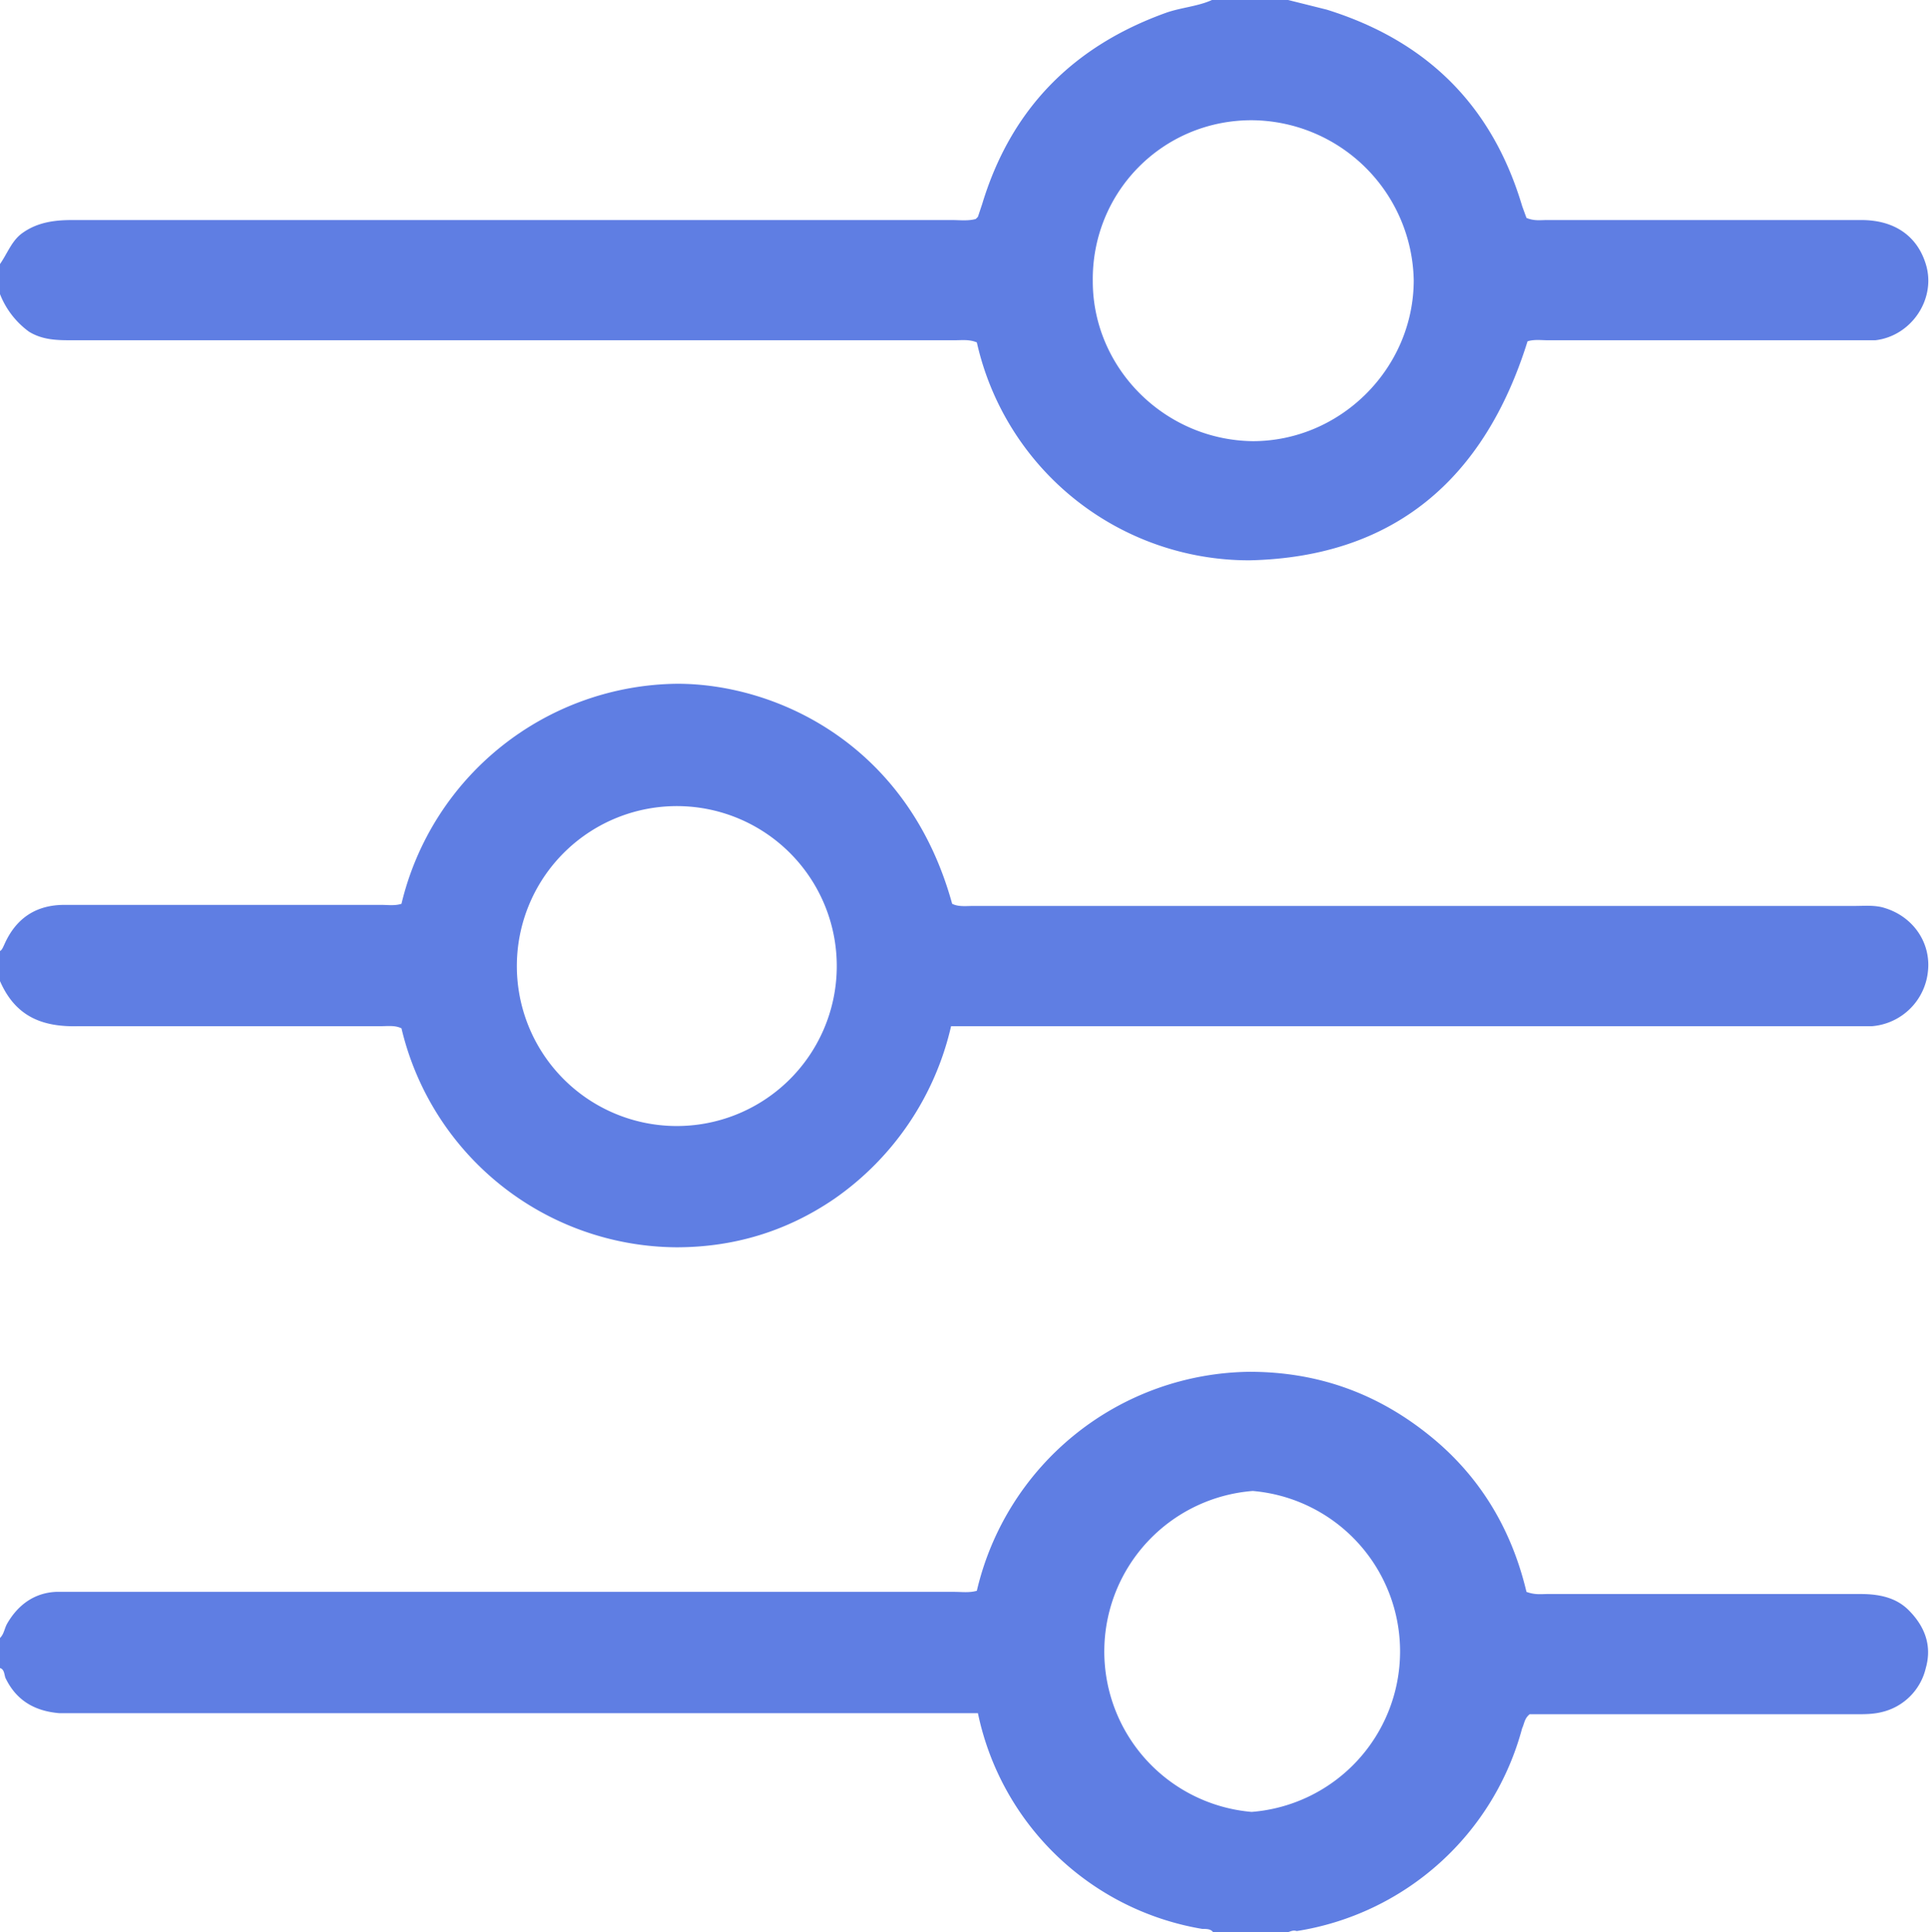
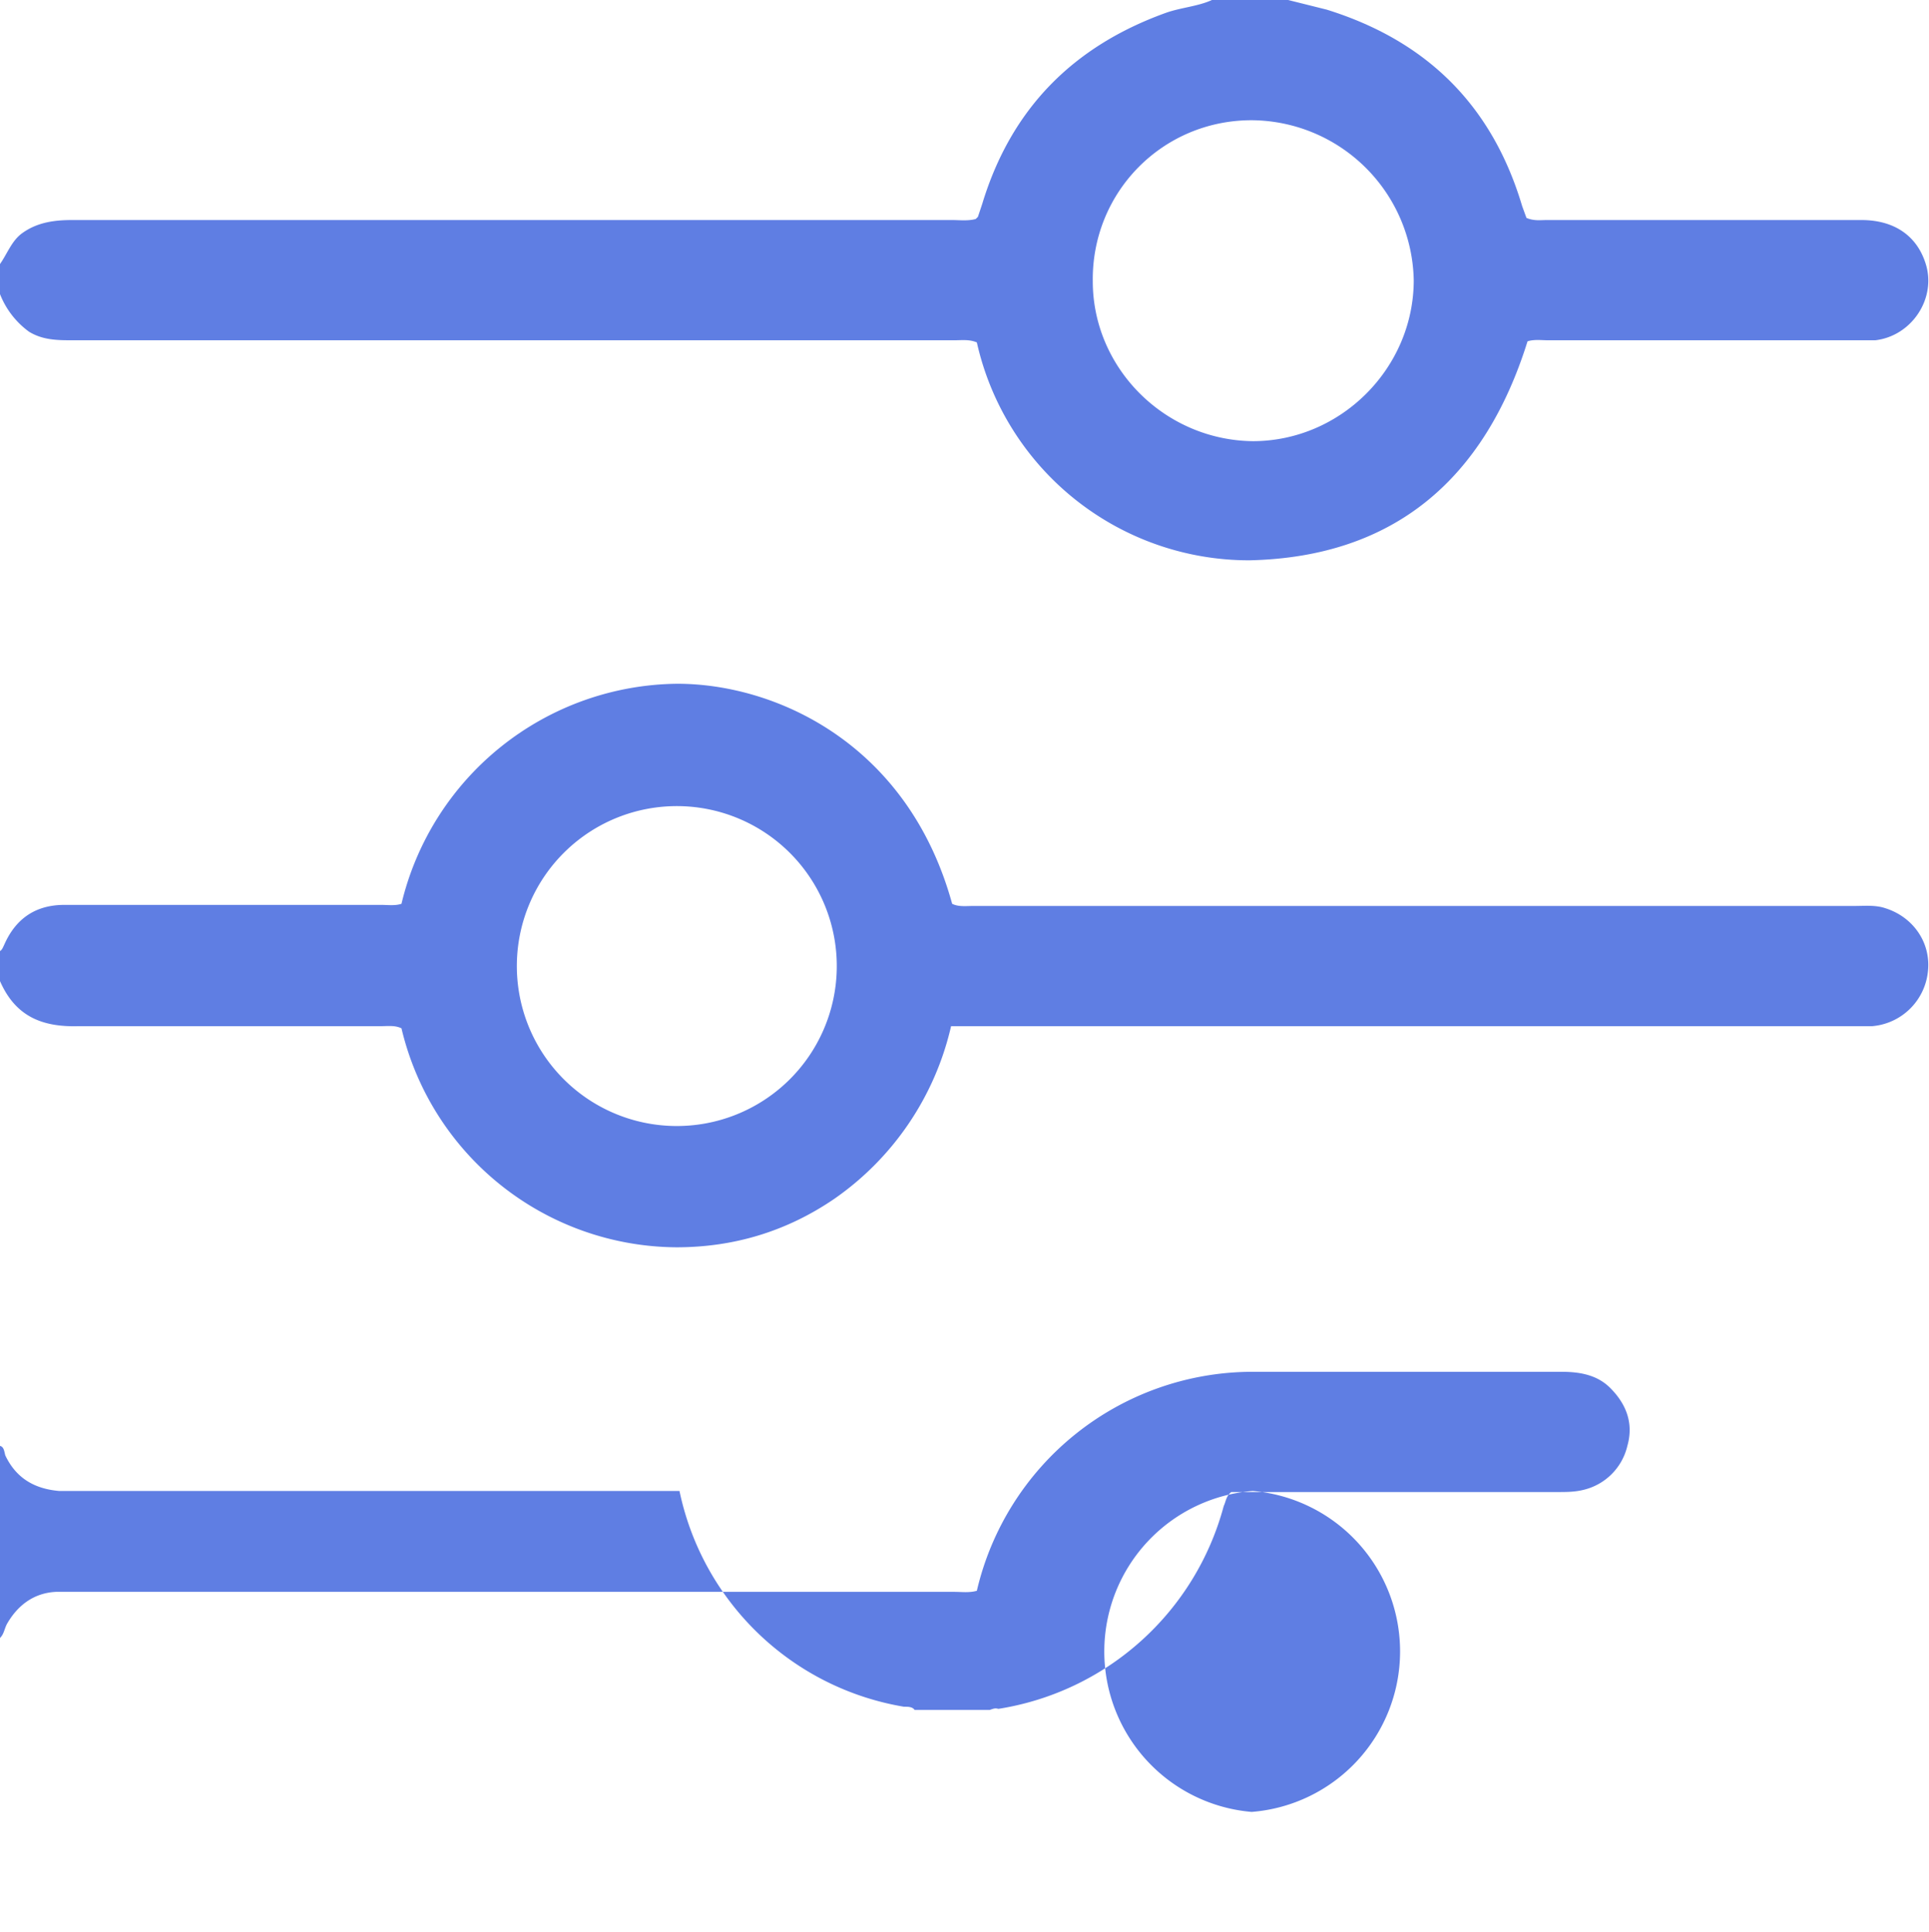
<svg xmlns="http://www.w3.org/2000/svg" viewBox="0 0 17.97 18" style="enable-background:new 0 0 17.97 18" xml:space="preserve">
-   <path d="m12 0 .36.09c.93.29 1.54.89 1.82 1.83l.04.11c.07.03.13.02.19.02h2.93c.31 0 .52.15.6.41.1.32-.13.67-.47.71h-3.05c-.06 0-.13-.01-.19.01-.4 1.28-1.24 2.01-2.59 2.04A2.6 2.6 0 0 1 9.1 3.19c-.07-.03-.14-.02-.21-.02H.68c-.14 0-.28 0-.41-.08A.79.79 0 0 1 0 2.74v-.28c.07-.1.11-.22.21-.29.14-.1.3-.12.46-.12h8.2c.07 0 .15.01.22-.01l.02-.02.04-.12c.27-.89.85-1.47 1.71-1.78.14-.05.3-.06.43-.12H12zm-.34 1.12c-.83 0-1.49.67-1.48 1.5 0 .81.67 1.48 1.49 1.49.82 0 1.5-.68 1.5-1.5a1.52 1.52 0 0 0-1.51-1.49zM0 15.26c.04-.04.04-.09.07-.14.1-.17.25-.28.45-.29H8.89c.07 0 .14.01.21-.01a2.64 2.64 0 0 1 2.54-2.04c.62 0 1.17.19 1.66.58.48.38.78.88.92 1.47.08.03.14.02.2.02h2.91c.17 0 .33.03.45.15.15.15.22.33.16.54a.55.55 0 0 1-.41.41c-.08.02-.16.02-.24.02h-3.04c-.05.04-.05.09-.07.13a2.59 2.59 0 0 1-2.1 1.89c-.03-.01-.05 0-.08.01h-.7c-.02-.03-.06-.03-.1-.03a2.57 2.57 0 0 1-2.09-2.01H.55c-.23-.02-.4-.12-.5-.33-.01-.03-.01-.08-.05-.09v-.28zm11.66 1.62a1.5 1.5 0 0 0 .01-2.99 1.5 1.5 0 0 0-.01 2.99zM0 8.86c.02-.01.03-.04.04-.06.11-.25.3-.37.56-.37h2.95c.06 0 .13.01.19-.01a2.67 2.67 0 0 1 2.57-2.05c.92 0 2.15.56 2.56 2.05.06.03.13.02.2.02h8.21c.09 0 .19-.01.28.02.26.08.43.32.4.59a.57.57 0 0 1-.52.51H8.86a2.69 2.69 0 0 1-1.09 1.61c-.44.3-.93.45-1.47.45a2.65 2.65 0 0 1-2.56-2.04c-.06-.03-.13-.02-.19-.02H.73c-.35.01-.59-.1-.73-.42v-.28zm6.28 1.63a1.49 1.49 0 1 0 .05-2.98 1.49 1.49 0 0 0-.05 2.98z" style="fill:#5f7ee3" />
+   <path d="m12 0 .36.09c.93.29 1.54.89 1.82 1.83l.04.11c.07.03.13.02.19.02h2.93c.31 0 .52.15.6.41.1.32-.13.67-.47.71h-3.05c-.06 0-.13-.01-.19.01-.4 1.28-1.24 2.01-2.59 2.04A2.6 2.6 0 0 1 9.1 3.19c-.07-.03-.14-.02-.21-.02H.68c-.14 0-.28 0-.41-.08A.79.79 0 0 1 0 2.74v-.28c.07-.1.11-.22.21-.29.14-.1.3-.12.46-.12h8.2c.07 0 .15.01.22-.01l.02-.02.04-.12c.27-.89.85-1.47 1.71-1.78.14-.05.3-.06.43-.12H12zm-.34 1.12c-.83 0-1.49.67-1.48 1.5 0 .81.67 1.48 1.49 1.49.82 0 1.5-.68 1.5-1.5a1.52 1.52 0 0 0-1.51-1.49zM0 15.26c.04-.04.04-.09.07-.14.1-.17.25-.28.45-.29H8.89c.07 0 .14.01.21-.01a2.64 2.64 0 0 1 2.54-2.04h2.91c.17 0 .33.03.45.15.15.15.22.33.16.54a.55.55 0 0 1-.41.41c-.08.02-.16.02-.24.02h-3.04c-.05.04-.05.09-.07.13a2.59 2.59 0 0 1-2.1 1.89c-.03-.01-.05 0-.08.01h-.7c-.02-.03-.06-.03-.1-.03a2.57 2.57 0 0 1-2.09-2.01H.55c-.23-.02-.4-.12-.5-.33-.01-.03-.01-.08-.05-.09v-.28zm11.66 1.62a1.5 1.5 0 0 0 .01-2.99 1.5 1.5 0 0 0-.01 2.99zM0 8.86c.02-.01.03-.04.04-.06.11-.25.3-.37.56-.37h2.95c.06 0 .13.01.19-.01a2.67 2.67 0 0 1 2.57-2.05c.92 0 2.15.56 2.56 2.05.06.03.13.02.2.02h8.21c.09 0 .19-.01.28.02.26.08.43.32.4.59a.57.57 0 0 1-.52.51H8.86a2.69 2.69 0 0 1-1.09 1.61c-.44.3-.93.45-1.47.45a2.65 2.65 0 0 1-2.56-2.04c-.06-.03-.13-.02-.19-.02H.73c-.35.01-.59-.1-.73-.42v-.28zm6.28 1.63a1.49 1.49 0 1 0 .05-2.98 1.49 1.49 0 0 0-.05 2.98z" style="fill:#5f7ee3" />
</svg>